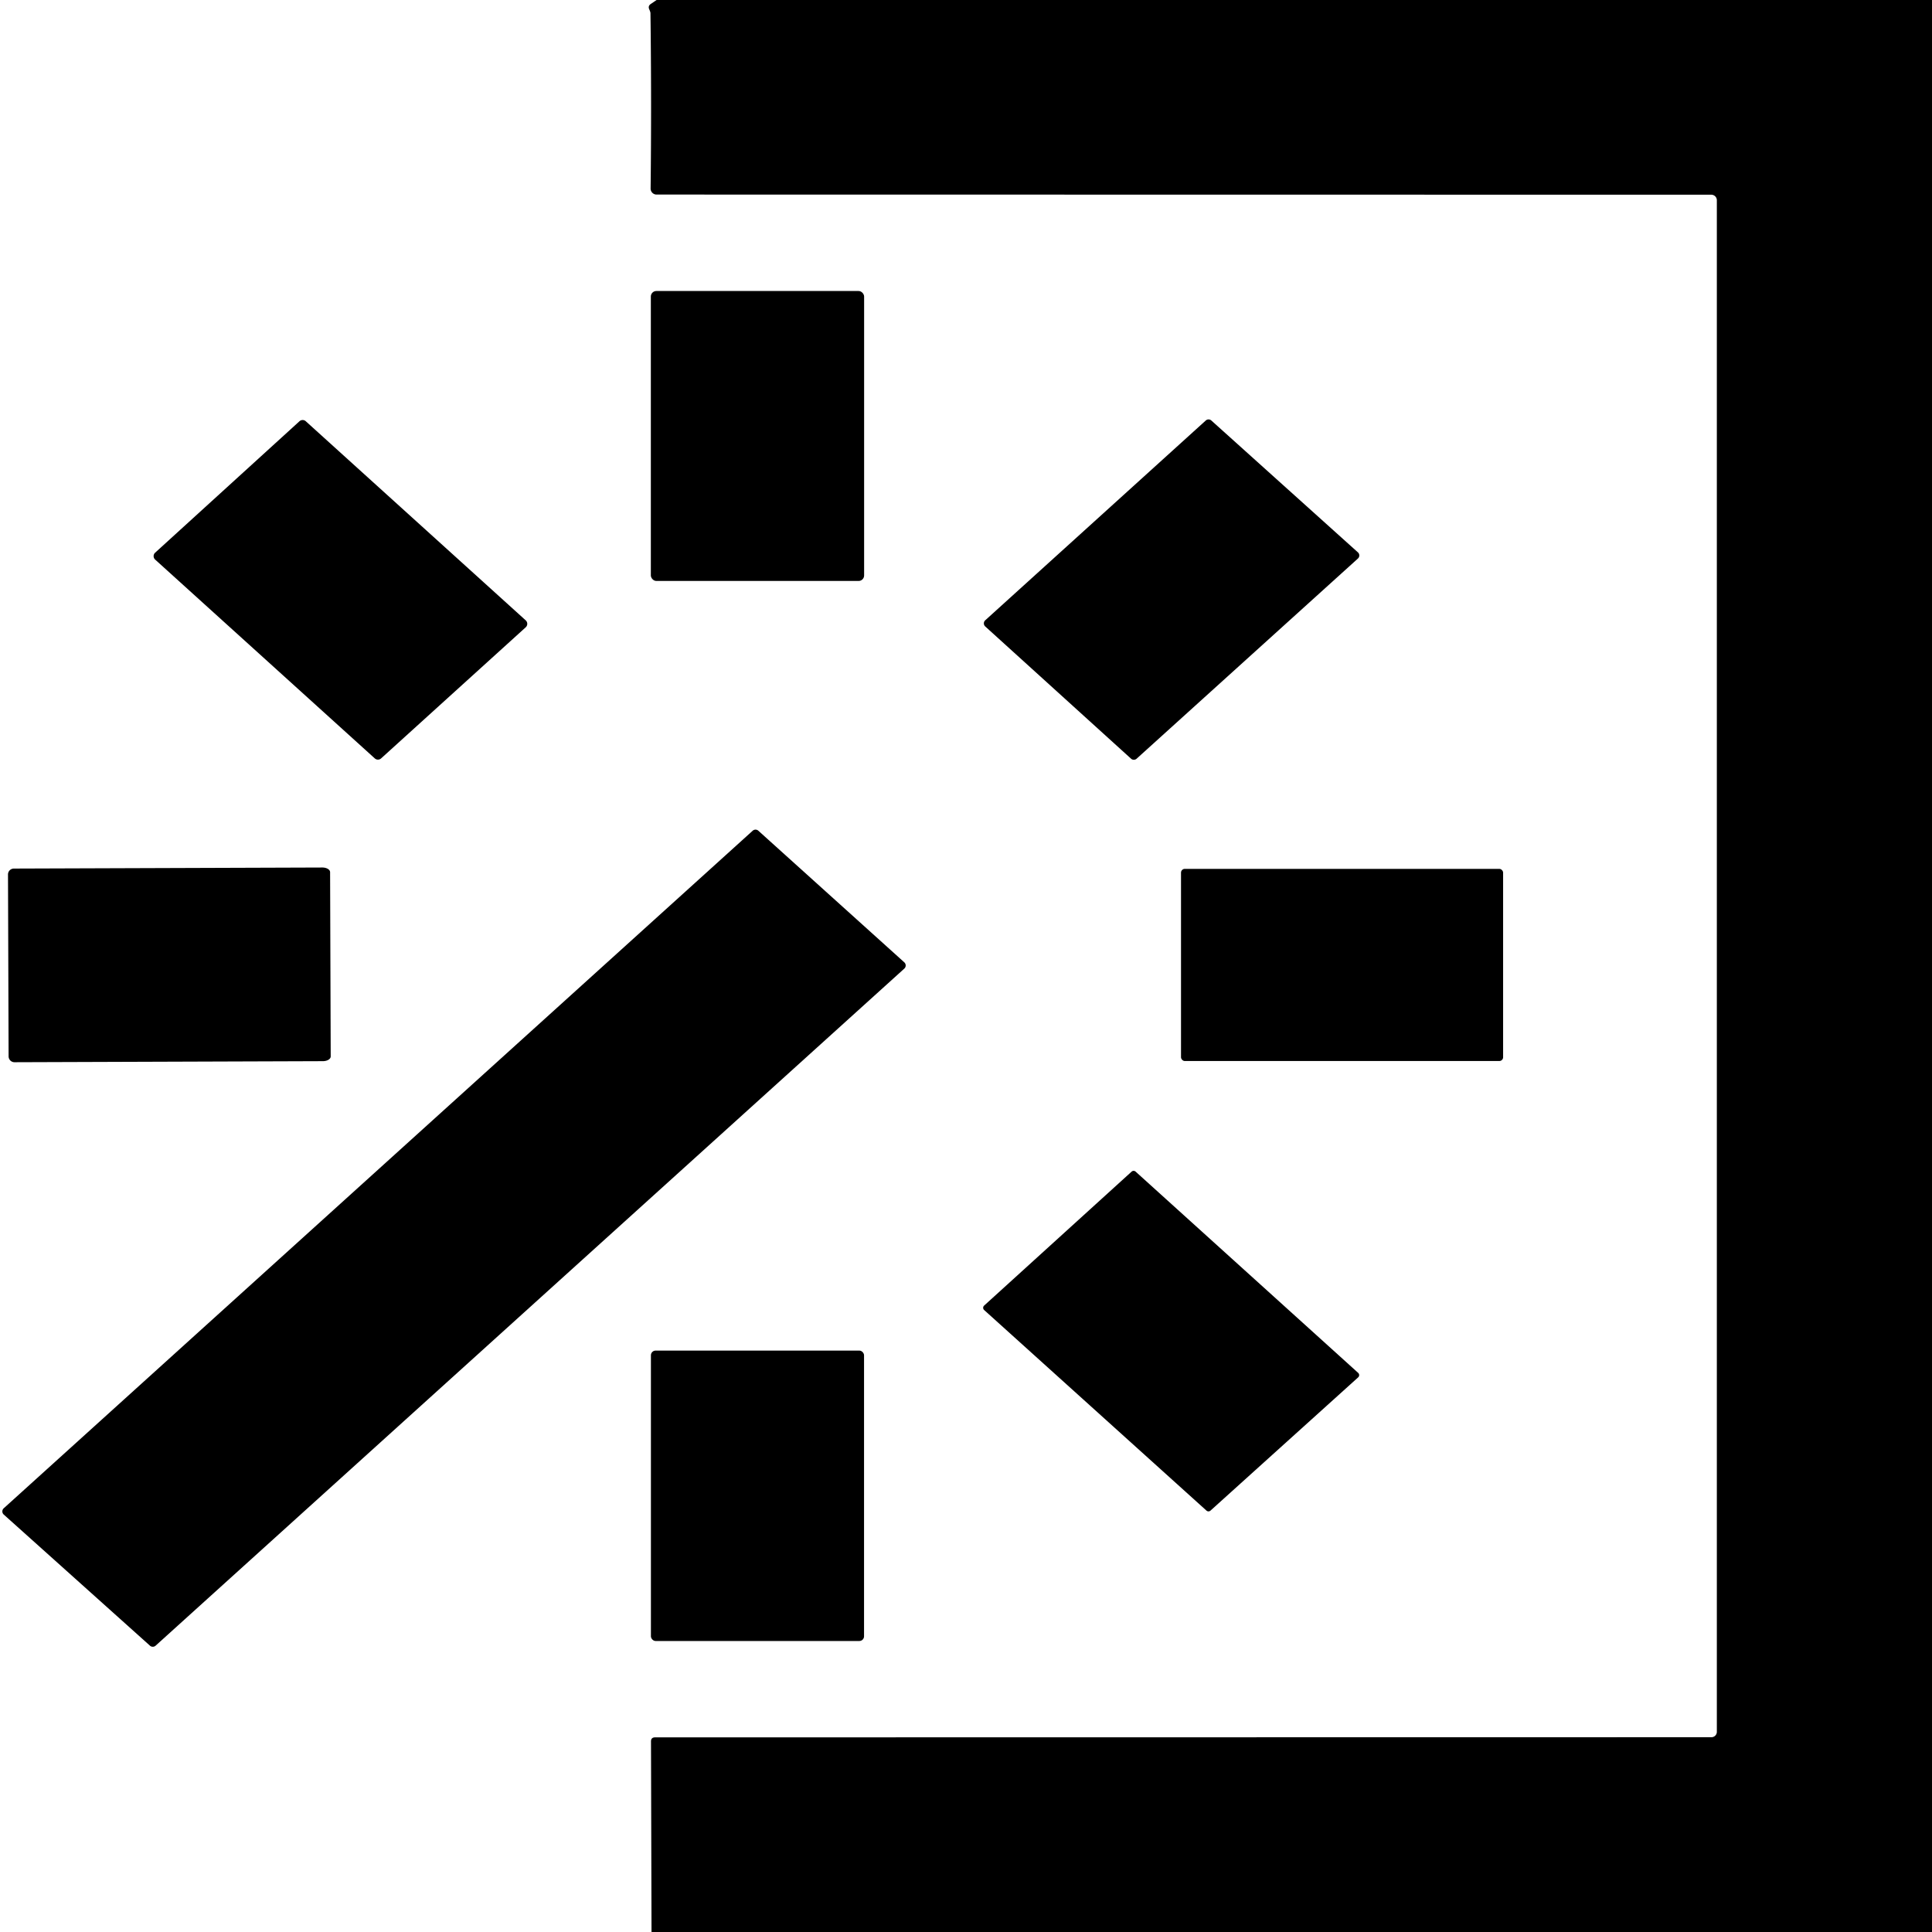
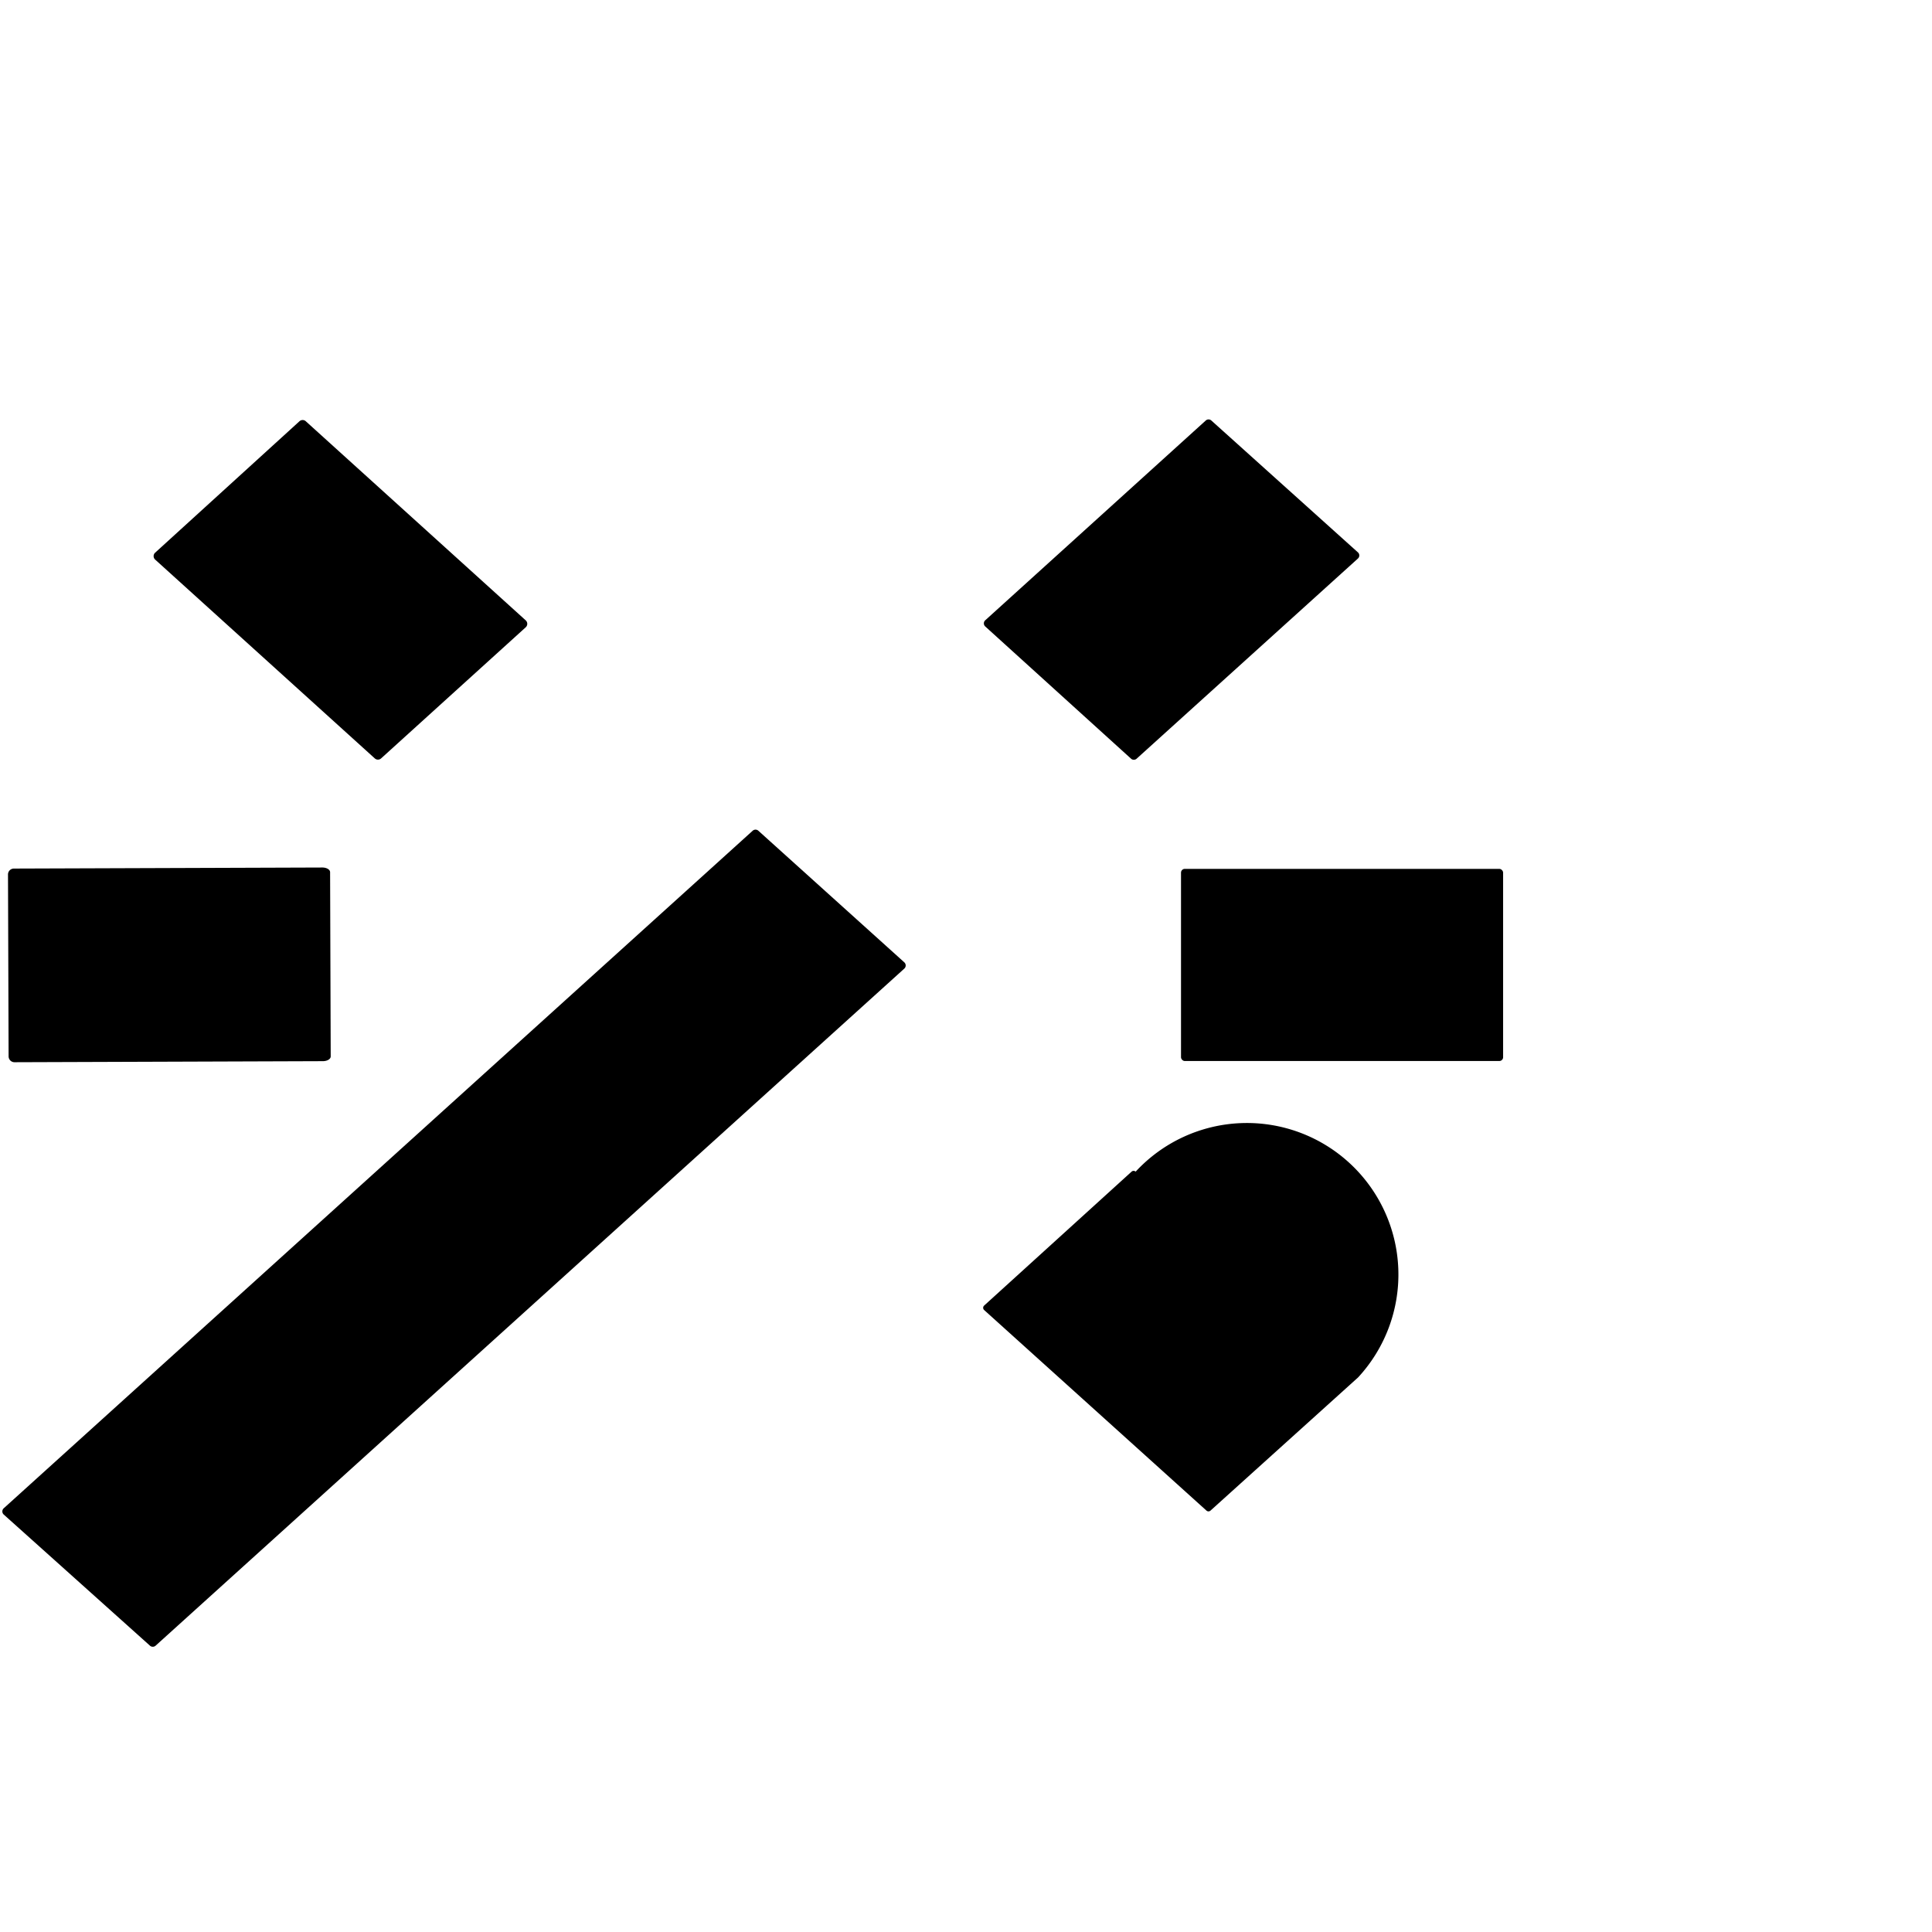
<svg xmlns="http://www.w3.org/2000/svg" viewBox="0.00 0.00 256.00 256.00" version="1.1">
-   <path d="M 87.00 0.00   L 256.00 0.00   L 256.00 256.00   L 86.33 256.00   L 86.26 230.76   Q 86.25 230.22 86.79 230.21   L 226.77 230.19   A 0.72 0.71 0.0 0 0 227.49 229.48   L 227.49 26.53   A 0.74 0.73 0.0 0 0 226.75 25.80   L 87.00 25.78   A 0.79 0.79 0.0 0 1 86.21 24.98   Q 86.34 13.50 86.19 1.75   Q 86.19 1.59 86.03 1.24   Q 85.83 0.79 86.24 0.52   L 87.00 0.00   Z" fill="#000000" />
-   <rect rx="0.73" height="38.42" width="28.26" y="38.56" x="86.24" fill="#000000" />
  <path d="M 40.52 55.82   L 69.66 82.20   A 0.62 0.62 0.0 0 1 69.66 83.12   L 50.50 100.49   A 0.62 0.62 0.0 0 1 49.66 100.49   L 20.56 74.15   A 0.62 0.62 0.0 0 1 20.56 73.23   L 39.68 55.82   A 0.62 0.62 0.0 0 1 40.52 55.82   Z" fill="#000000" />
  <path d="M 130.55 82.19   L 159.77 55.72   A 0.55 0.55 0.0 0 1 160.51 55.72   L 179.93 73.19   A 0.55 0.55 0.0 0 1 179.93 74.01   L 150.61 100.53   A 0.55 0.55 0.0 0 1 149.87 100.53   L 130.55 83.01   A 0.55 0.55 0.0 0 1 130.55 82.19   Z" fill="#000000" />
  <path d="M 0.50 199.85   L 99.73 110.08   A 0.56 0.56 0.0 0 1 100.49 110.08   L 119.82 127.51   A 0.56 0.56 0.0 0 1 119.82 128.35   L 20.62 218.06   A 0.56 0.56 0.0 0 1 19.87 218.06   L 0.50 200.69   A 0.56 0.56 0.0 0 1 0.50 199.85   Z" fill="#000000" />
  <path d="M 1.06 115.87   A 0.78 0.78 0.0 0 1 1.84 115.09   L 42.71 114.95   A 1.03 0.62 -0.2 0 1 43.74 115.57   L 43.82 139.99   A 1.03 0.62 -0.2 0 1 42.79 140.61   L 1.92 140.75   A 0.78 0.78 0.0 0 1 1.14 139.97   L 1.06 115.87   Z" fill="#000000" />
  <rect rx="0.50" height="25.46" width="42.68" y="115.13" x="156.49" fill="#000000" />
-   <path d="M 159.86 200.16   L 130.41 173.59   A 0.40 0.40 0.0 0 1 130.41 172.99   L 149.94 155.25   A 0.40 0.40 0.0 0 1 150.48 155.25   L 179.96 181.91   A 0.40 0.40 0.0 0 1 179.96 182.51   L 160.40 200.16   A 0.40 0.40 0.0 0 1 159.86 200.16   Z" fill="#000000" />
-   <rect rx="0.62" height="38.48" width="28.24" y="178.96" x="86.25" fill="#000000" />
+   <path d="M 159.86 200.16   L 130.41 173.59   A 0.40 0.40 0.0 0 1 130.41 172.99   L 149.94 155.25   A 0.40 0.40 0.0 0 1 150.48 155.25   A 0.40 0.40 0.0 0 1 179.96 182.51   L 160.40 200.16   A 0.40 0.40 0.0 0 1 159.86 200.16   Z" fill="#000000" />
</svg>